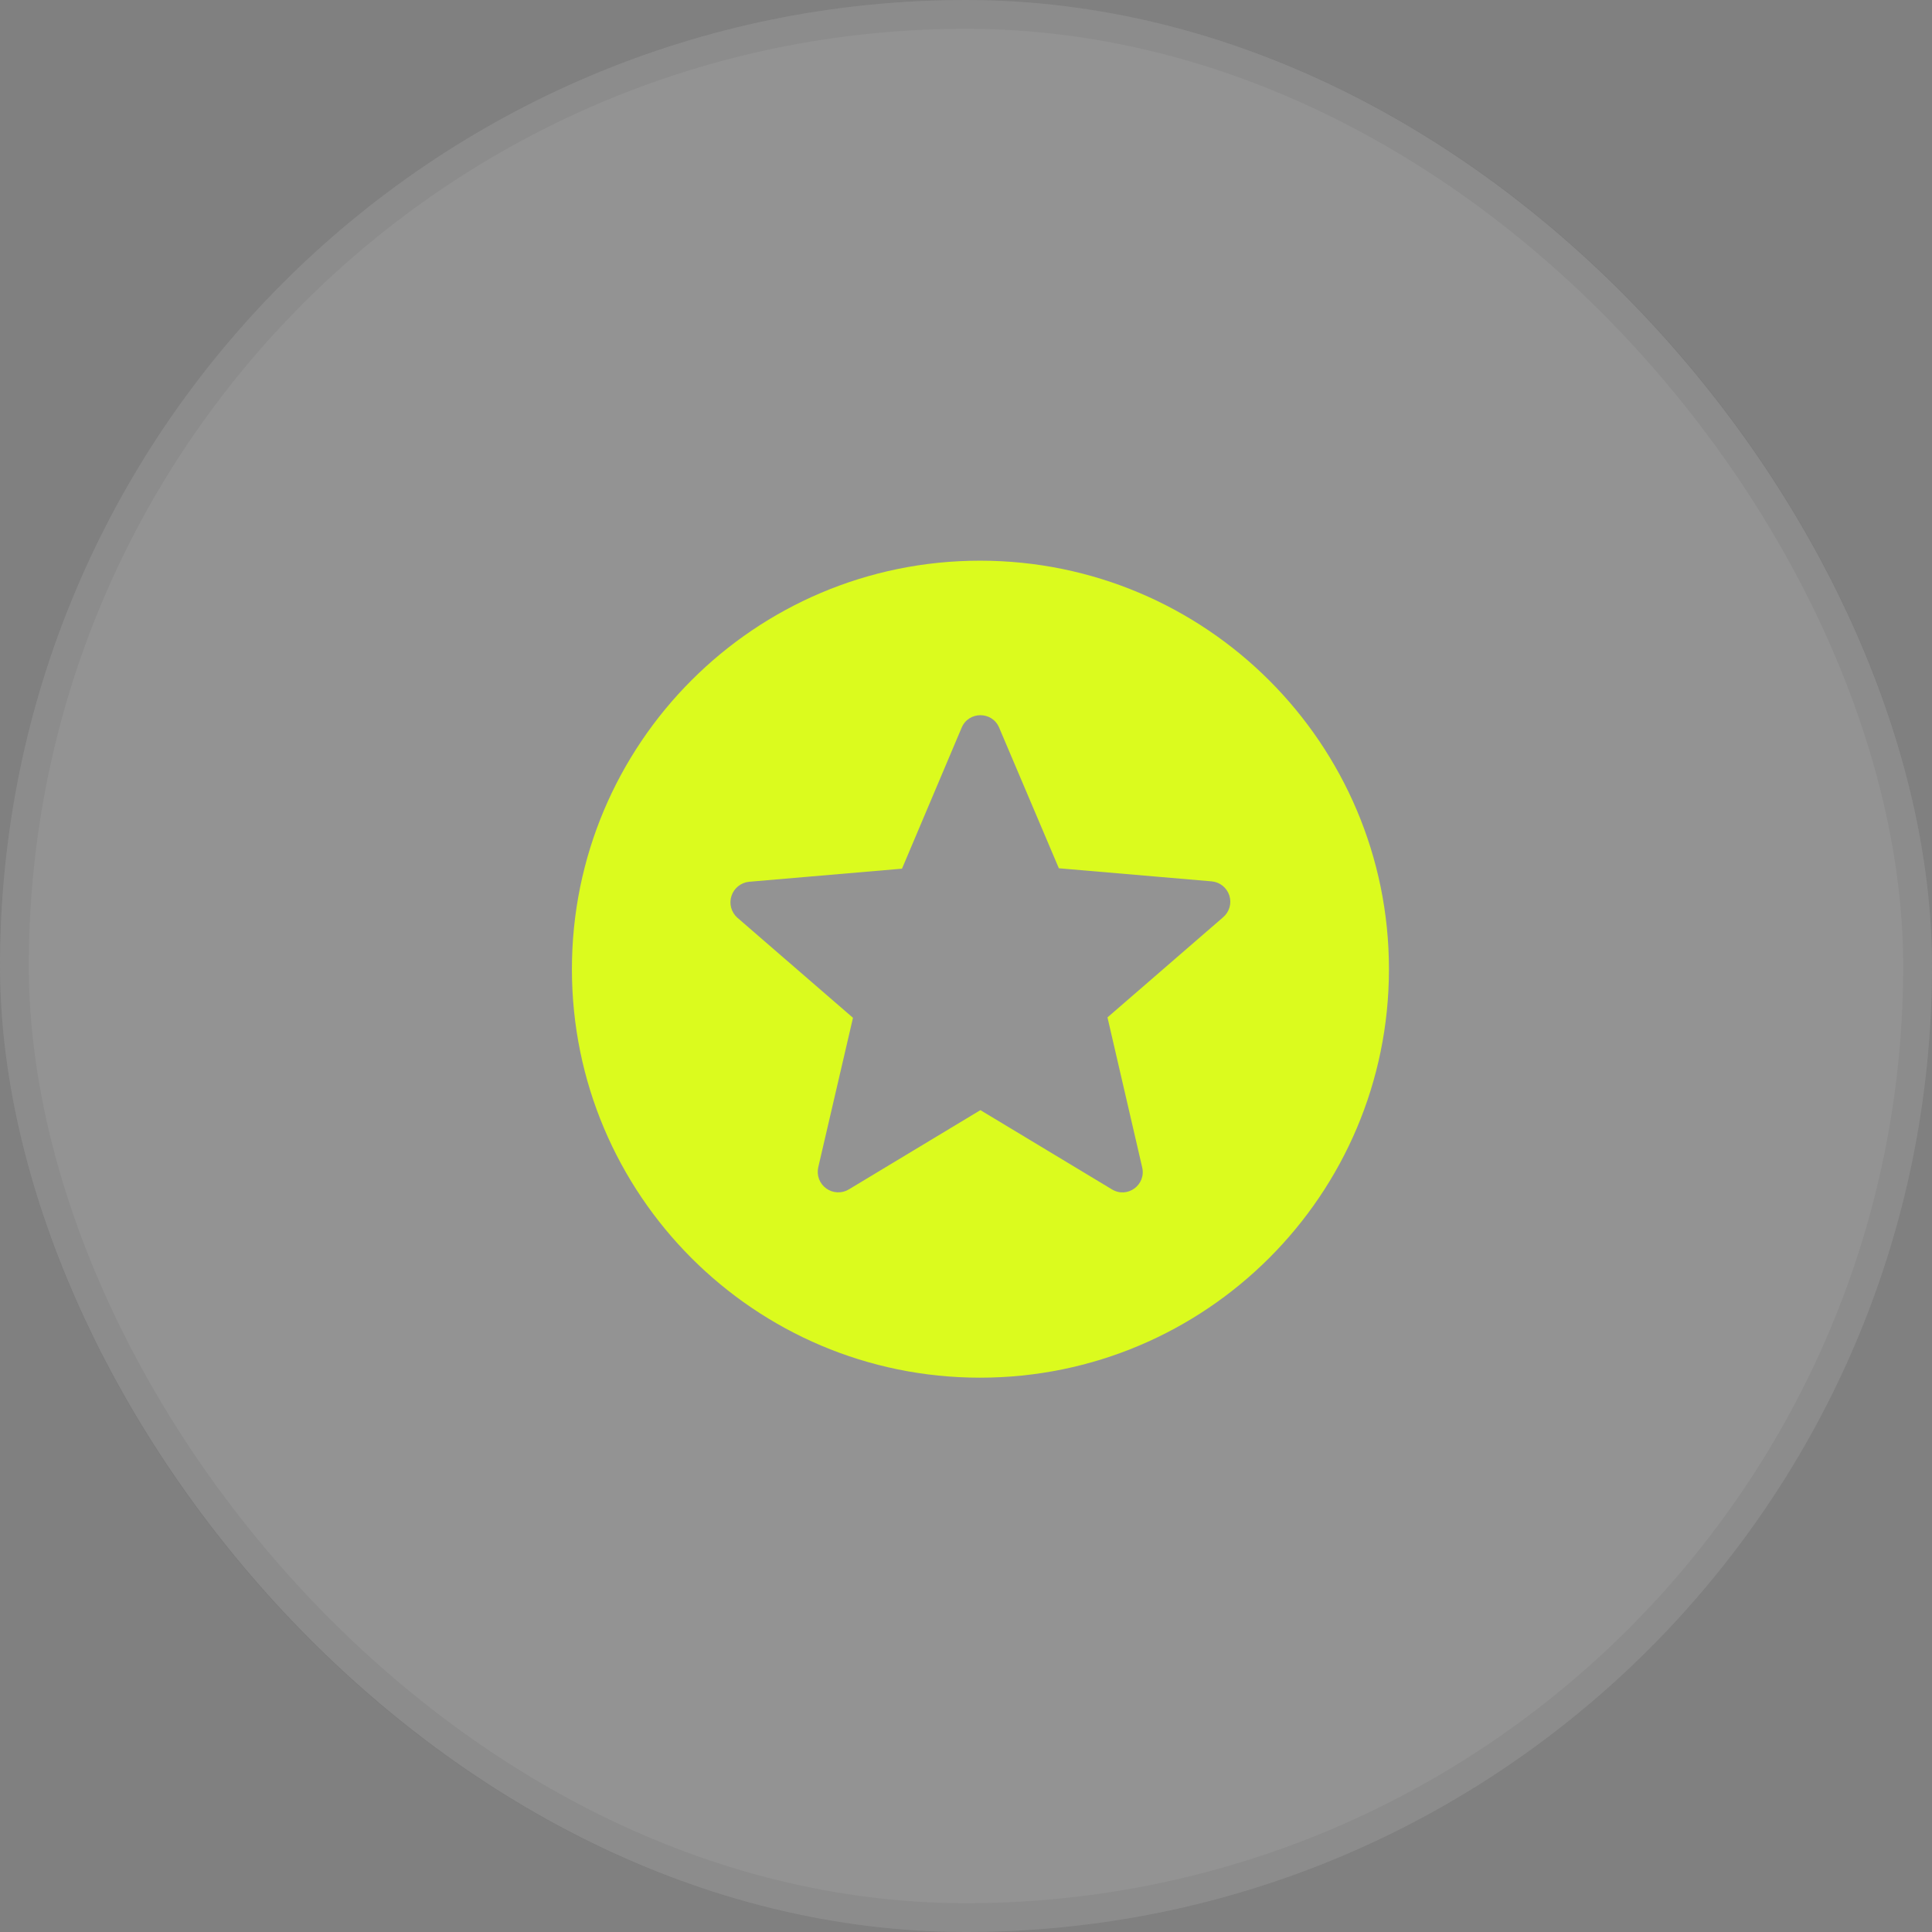
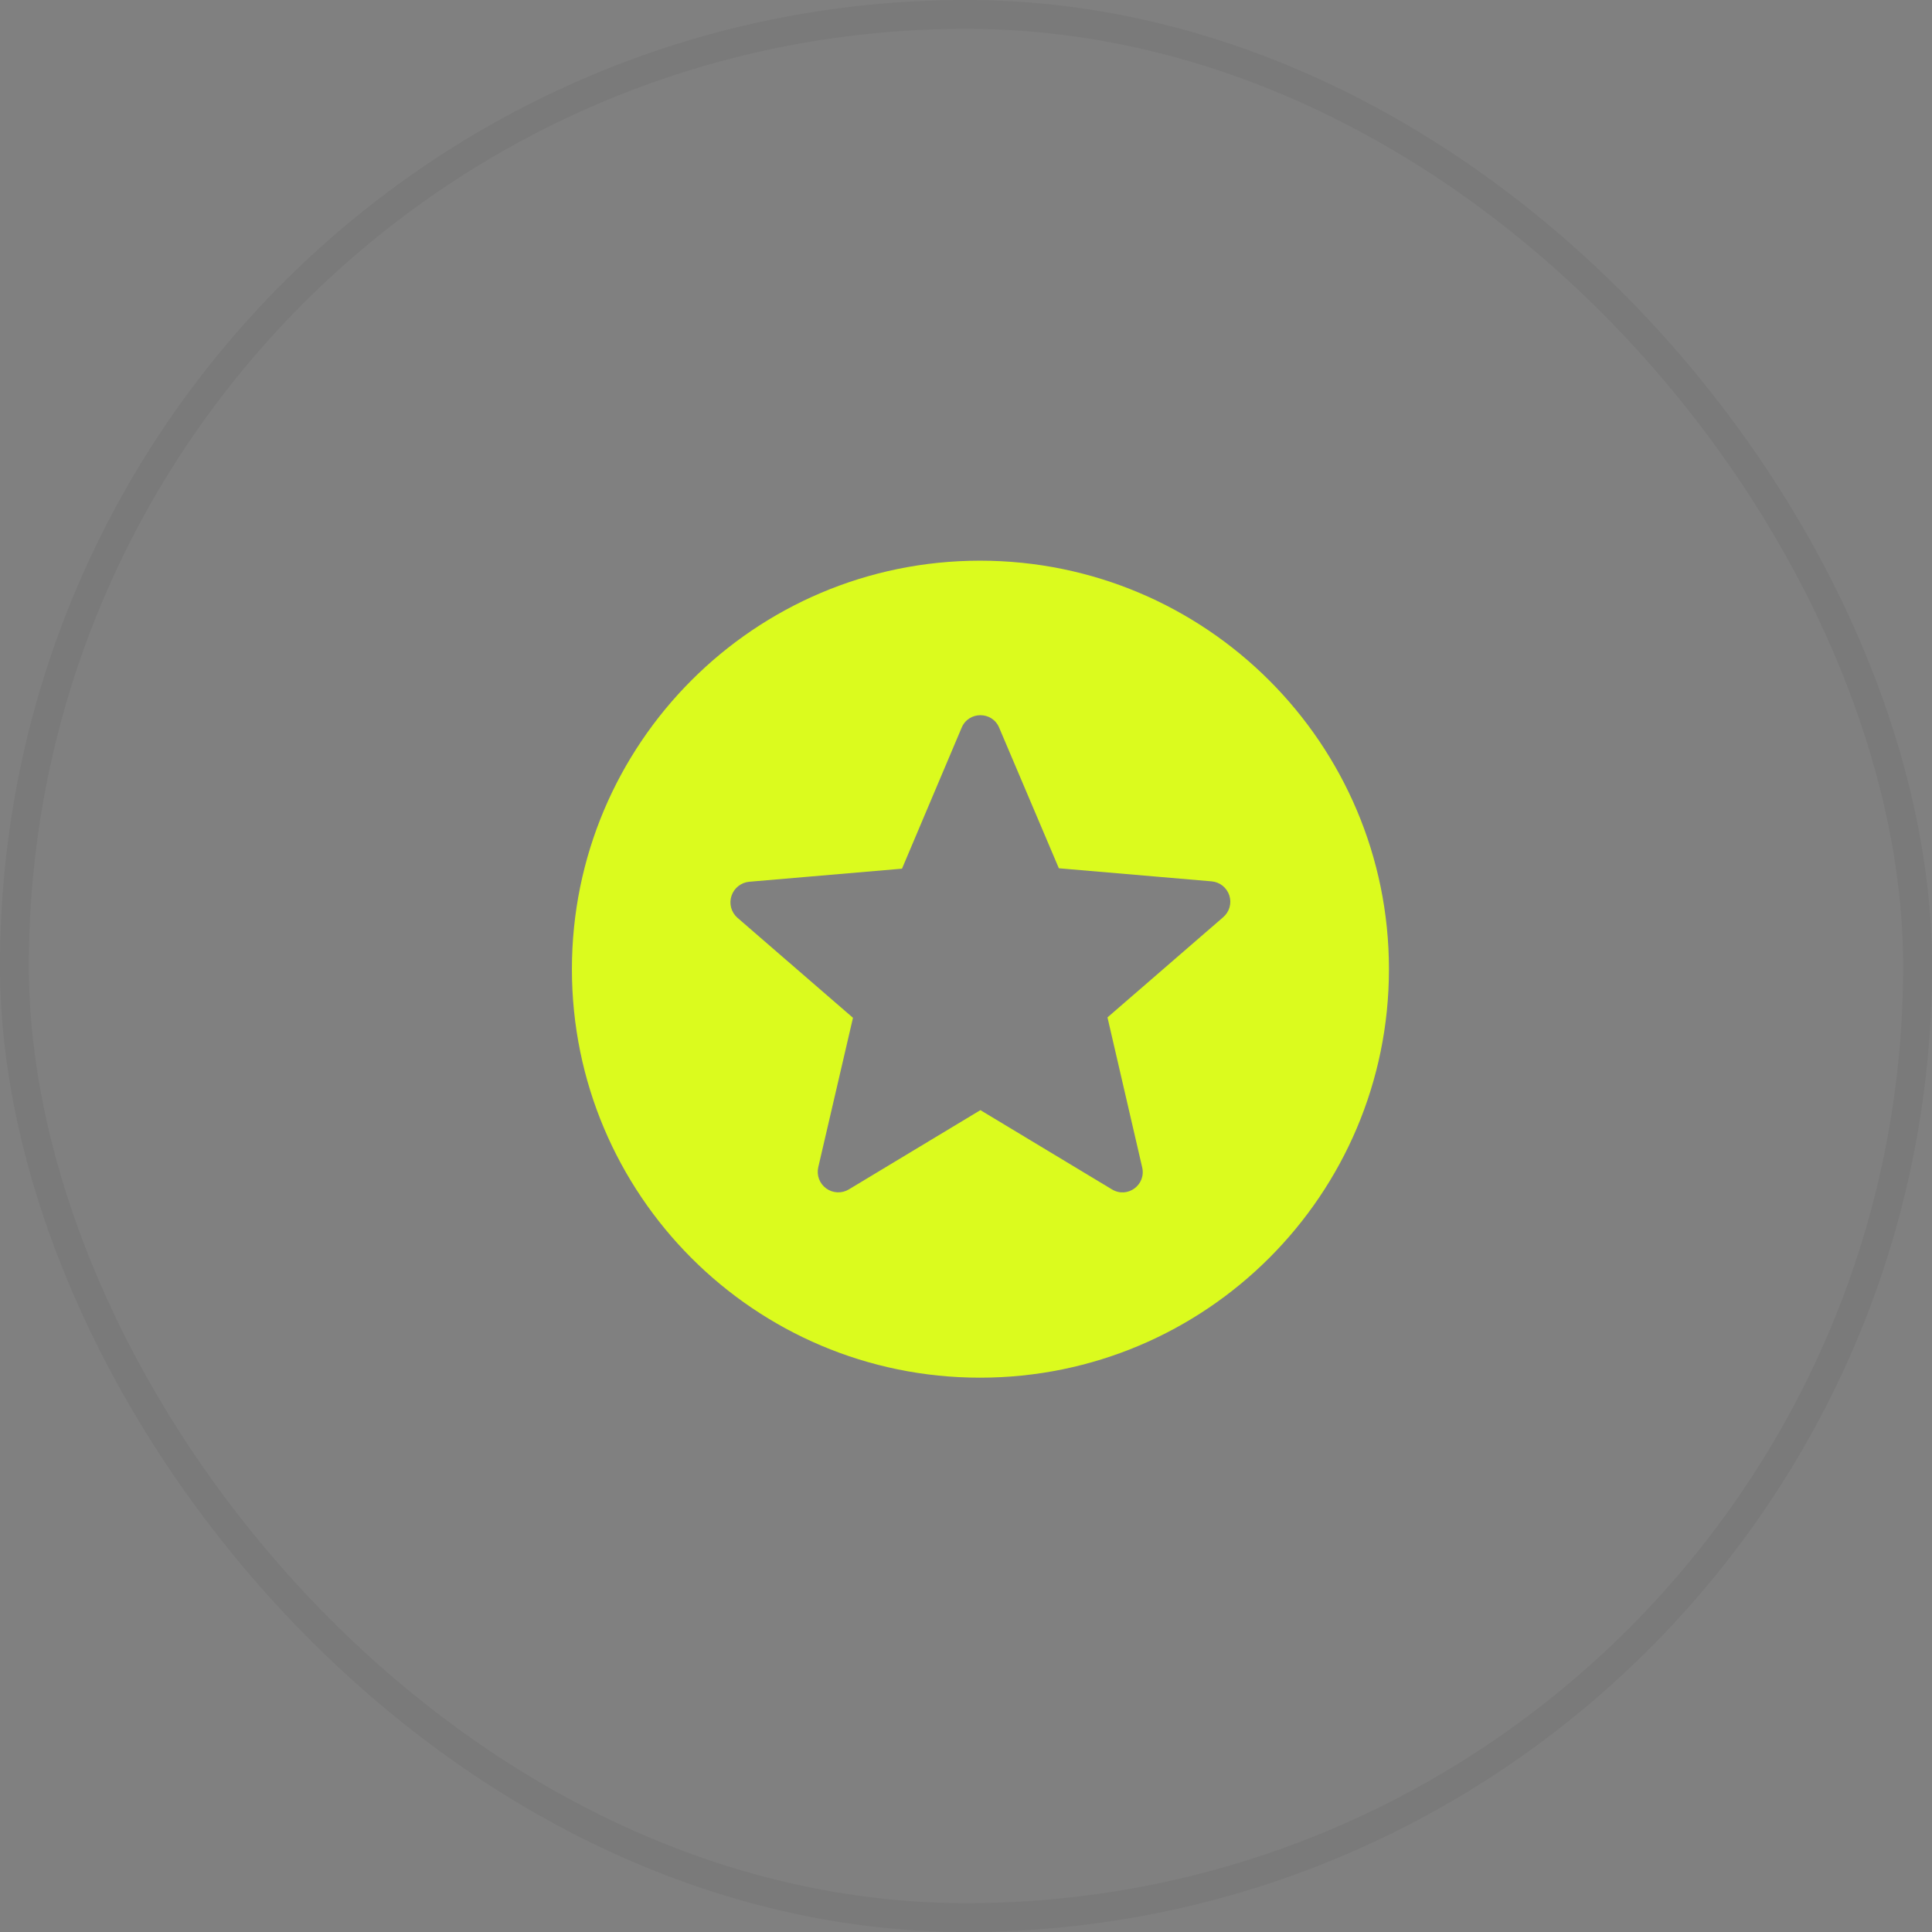
<svg xmlns="http://www.w3.org/2000/svg" width="48" height="48" viewBox="0 0 48 48" fill="none">
  <rect x="0" y="0" width="48" height="48" fill="#808080" stroke="none" />
-   <rect width="48" height="48" rx="24" fill="white" fill-opacity="0.15" />
  <path d="M24.348 13.93C18.746 13.93 14.209 18.477 14.209 24.079C14.209 29.682 18.746 34.228 24.348 34.228C29.961 34.228 34.508 29.682 34.508 24.079C34.508 18.477 29.961 13.93 24.348 13.93ZM27.626 29.55L24.358 27.581L21.09 29.55C21.005 29.602 20.906 29.627 20.806 29.623C20.706 29.619 20.609 29.586 20.528 29.527C20.447 29.469 20.385 29.388 20.349 29.294C20.314 29.201 20.307 29.099 20.329 29.002L21.192 25.287L18.319 22.8C18.245 22.734 18.191 22.647 18.165 22.551C18.139 22.454 18.142 22.352 18.174 22.257C18.205 22.162 18.263 22.079 18.341 22.017C18.42 21.954 18.514 21.916 18.614 21.907L22.41 21.582L23.891 18.081C24.064 17.665 24.653 17.665 24.825 18.081L26.307 21.572L30.103 21.897C30.203 21.906 30.298 21.944 30.376 22.006C30.454 22.069 30.512 22.153 30.543 22.249C30.573 22.344 30.575 22.447 30.547 22.543C30.519 22.64 30.463 22.726 30.387 22.79L27.515 25.277L28.377 29.002C28.479 29.438 28.012 29.783 27.626 29.55Z" fill="#DBFB1E" />
  <rect x="0.358" y="0.358" width="47.284" height="47.284" rx="23.642" stroke="#0D0D0D" stroke-opacity="0.05" stroke-width="0.716" />
</svg>